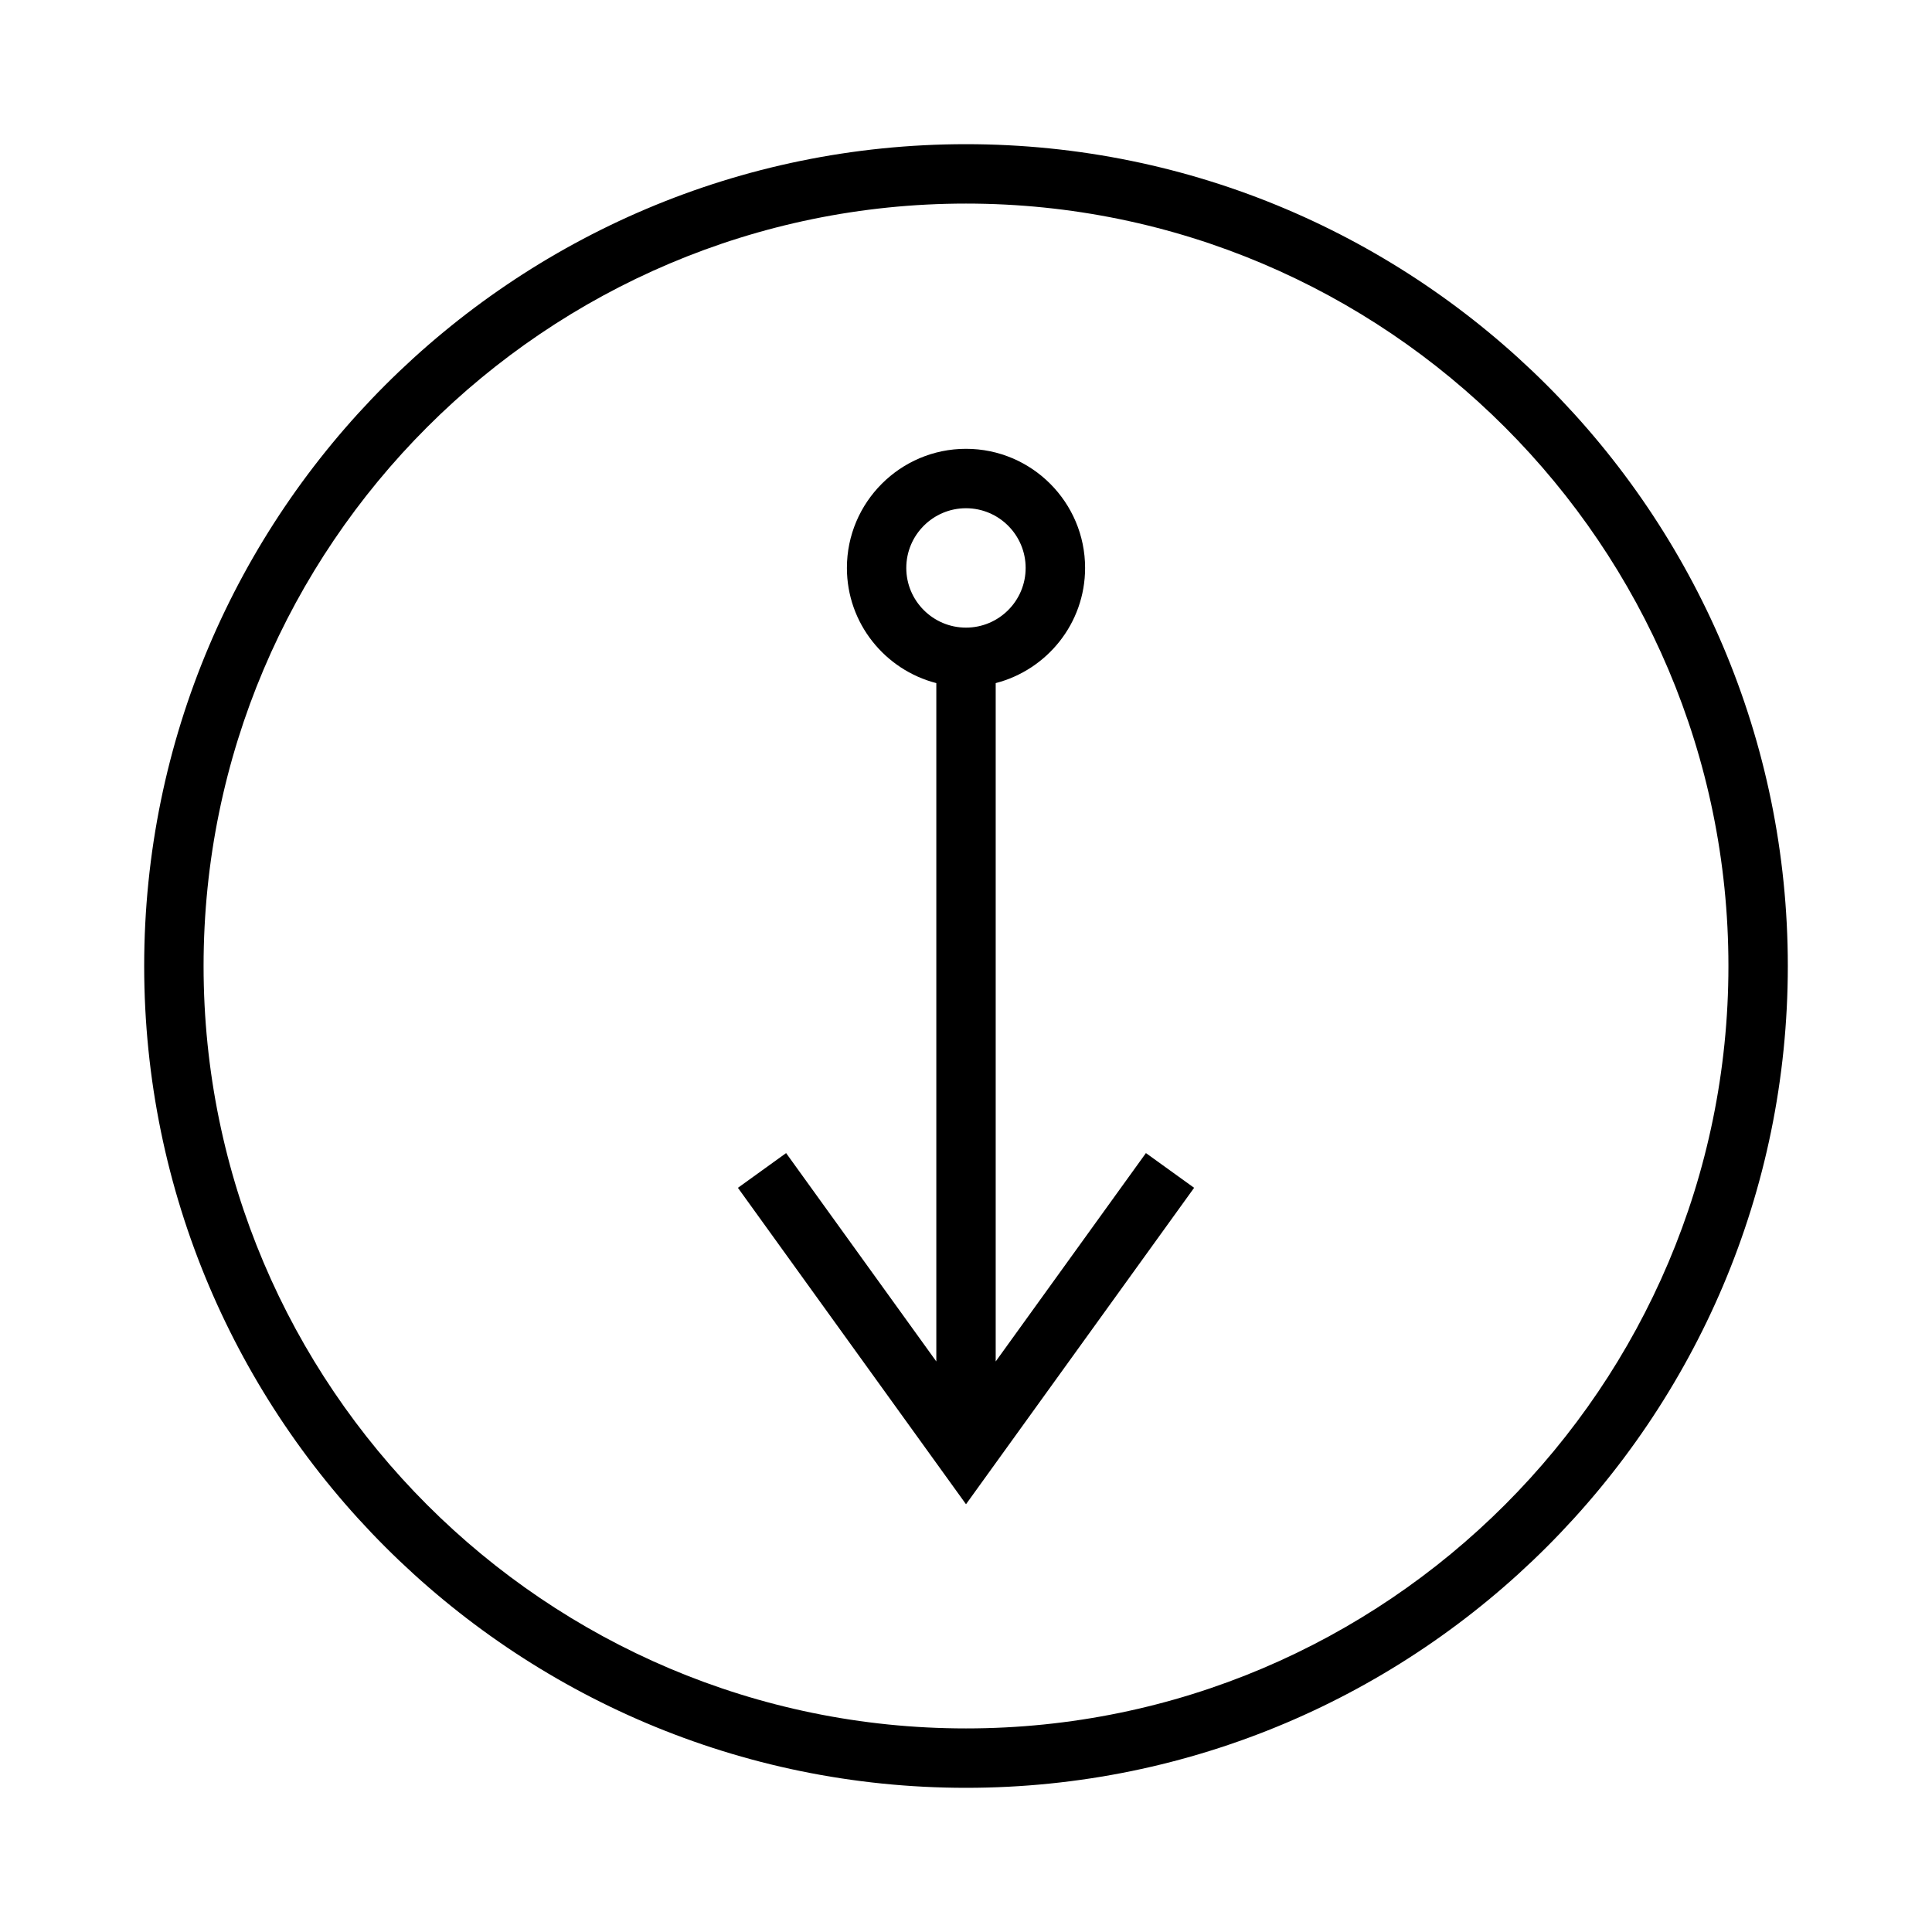
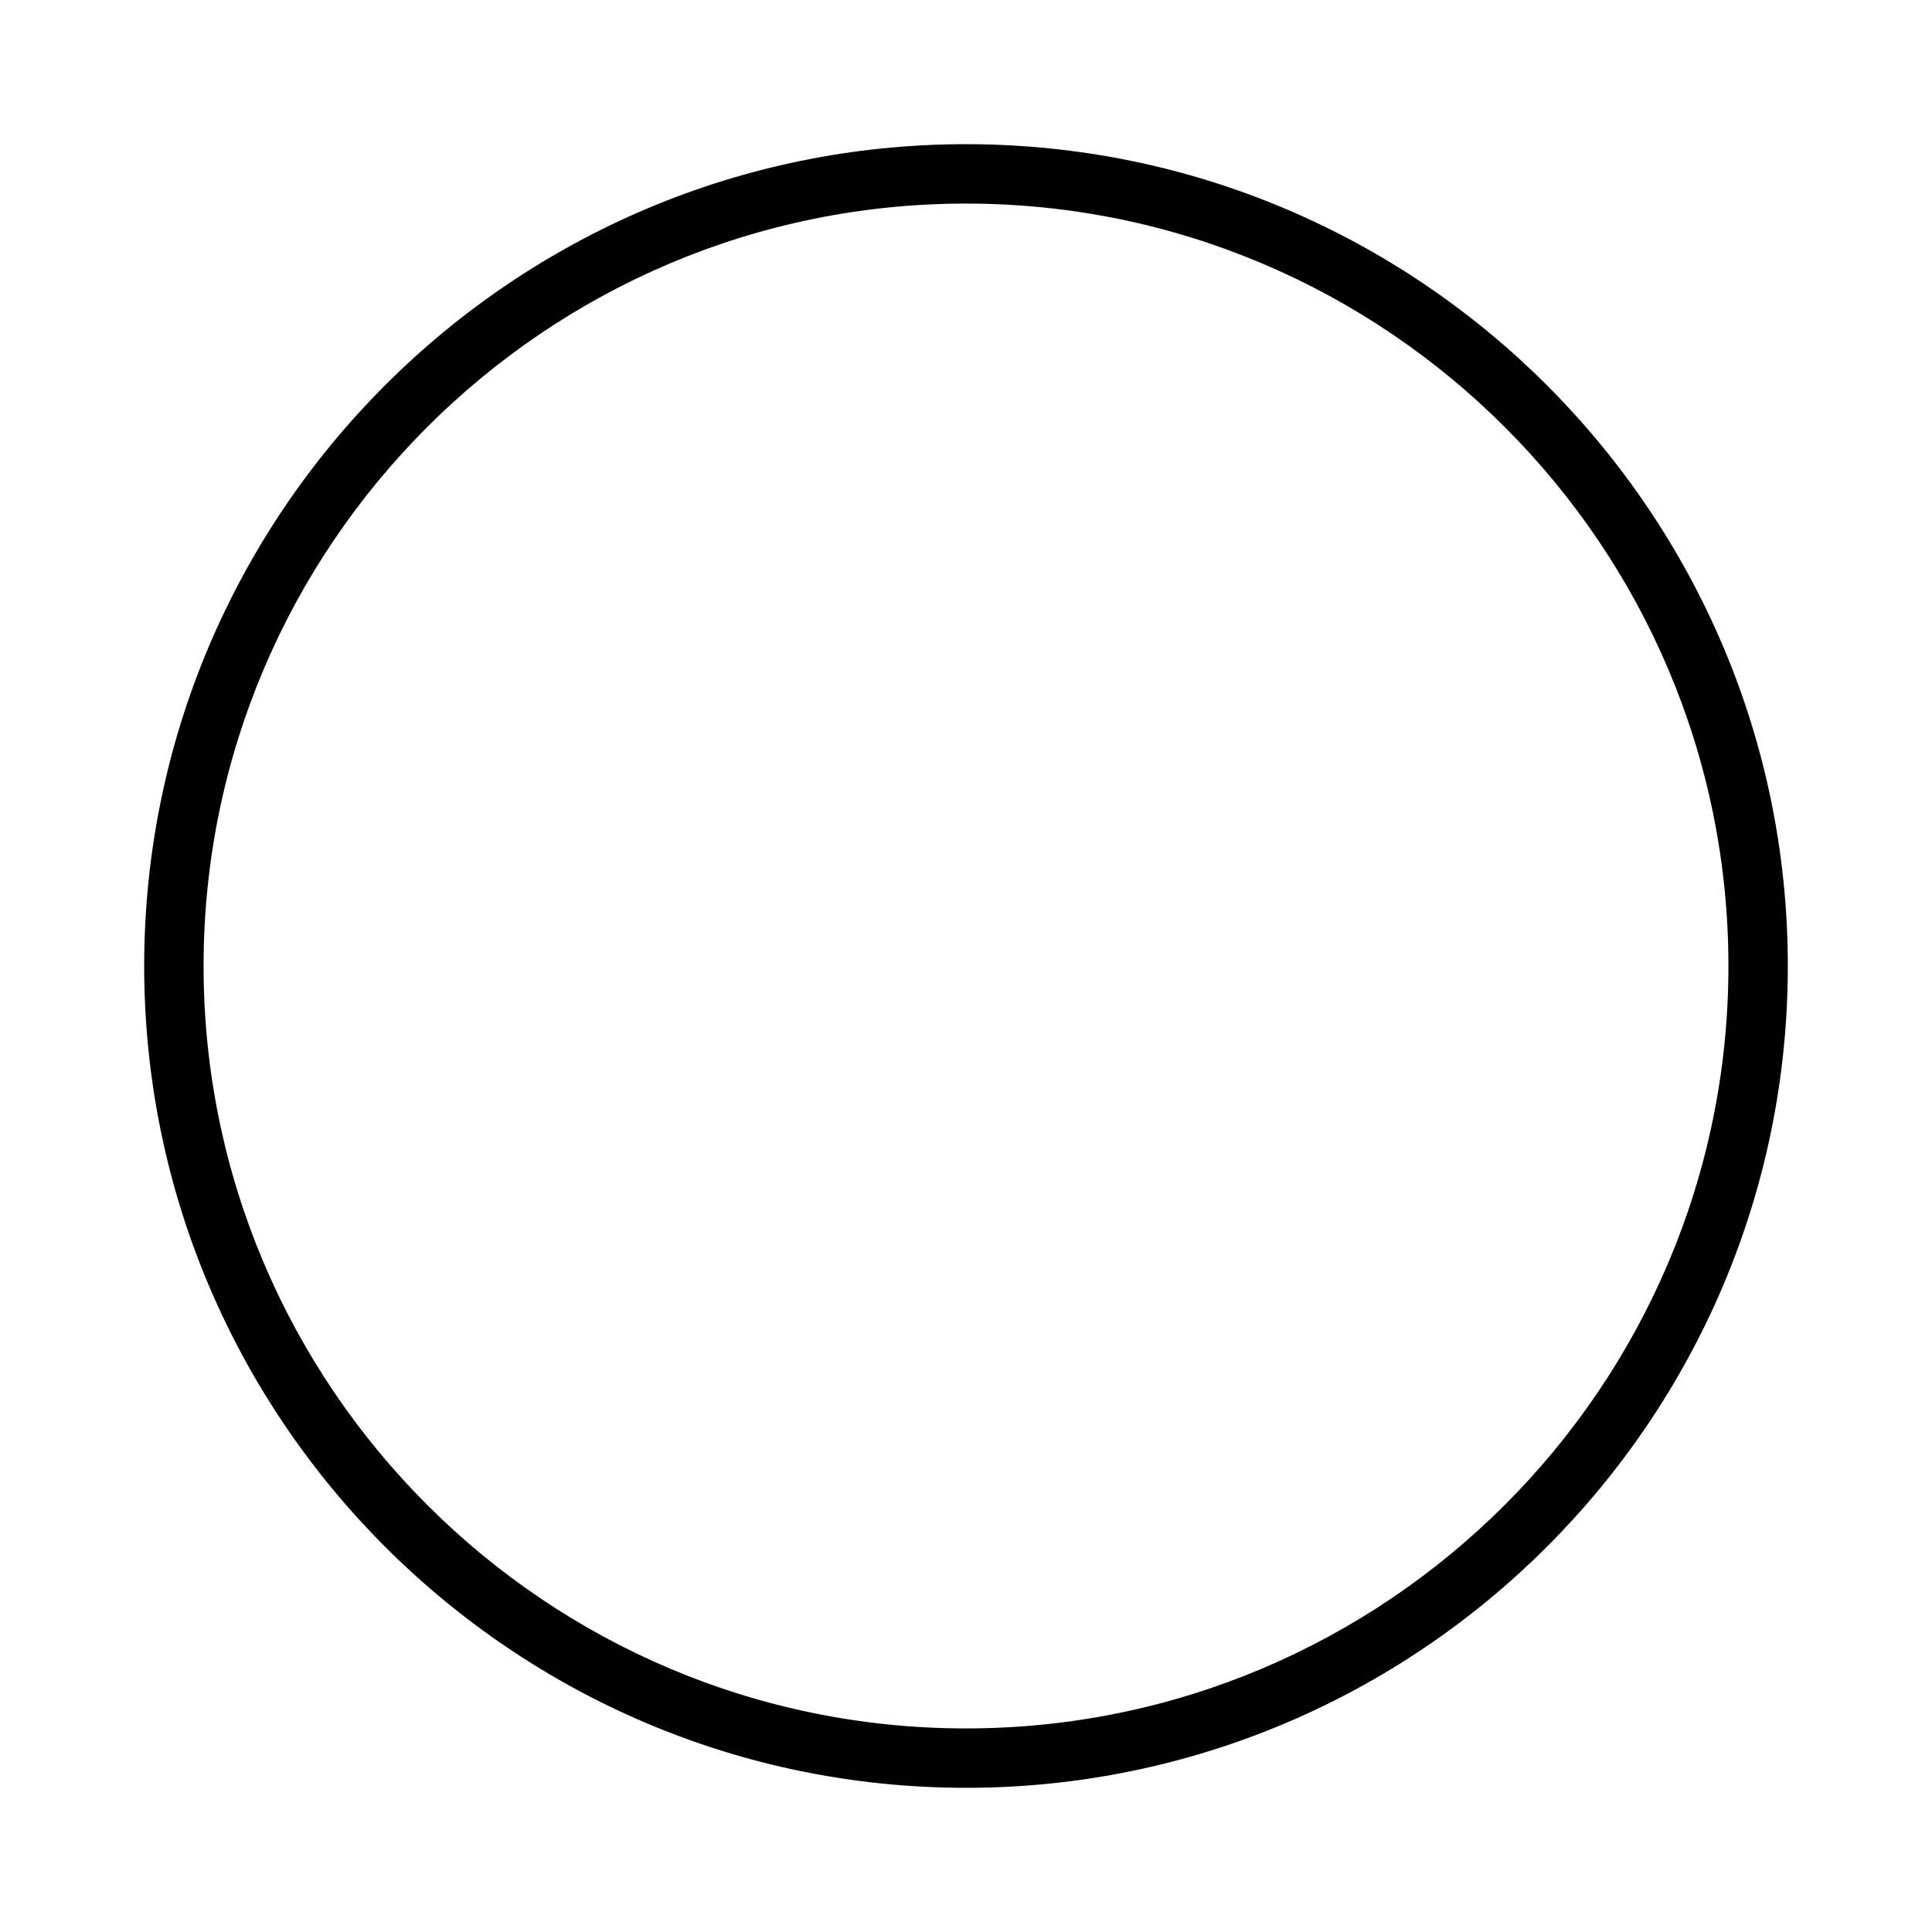
<svg xmlns="http://www.w3.org/2000/svg" fill="#000000" width="800px" height="800px" version="1.1" viewBox="144 144 512 512">
  <g>
-     <path d="m407.87 504.8v-179.77c13.598-3.512 23.691-15.844 23.691-30.523 0-17.402-14.152-31.566-31.562-31.566-17.402 0-31.562 14.16-31.562 31.566 0 14.684 10.094 27.016 23.695 30.523v179.77l-39.805-55.219-12.773 9.203 60.445 83.855 60.453-83.859-12.773-9.203zm-23.695-210.29c0-8.723 7.102-15.824 15.816-15.824 8.727 0 15.816 7.102 15.816 15.824 0.004 8.723-7.086 15.816-15.809 15.816s-15.824-7.09-15.824-15.816z" />
    <path d="m400 182.21c-120.09 0-217.79 97.699-217.79 217.79 0 120.09 97.699 217.79 217.79 217.79 120.09 0 217.79-97.703 217.79-217.79 0-120.09-97.703-217.79-217.79-217.79zm0 419.84c-111.41 0-202.05-90.637-202.05-202.05s90.641-202.05 202.05-202.05 202.05 90.641 202.05 202.05-90.637 202.05-202.05 202.05z" />
  </g>
</svg>